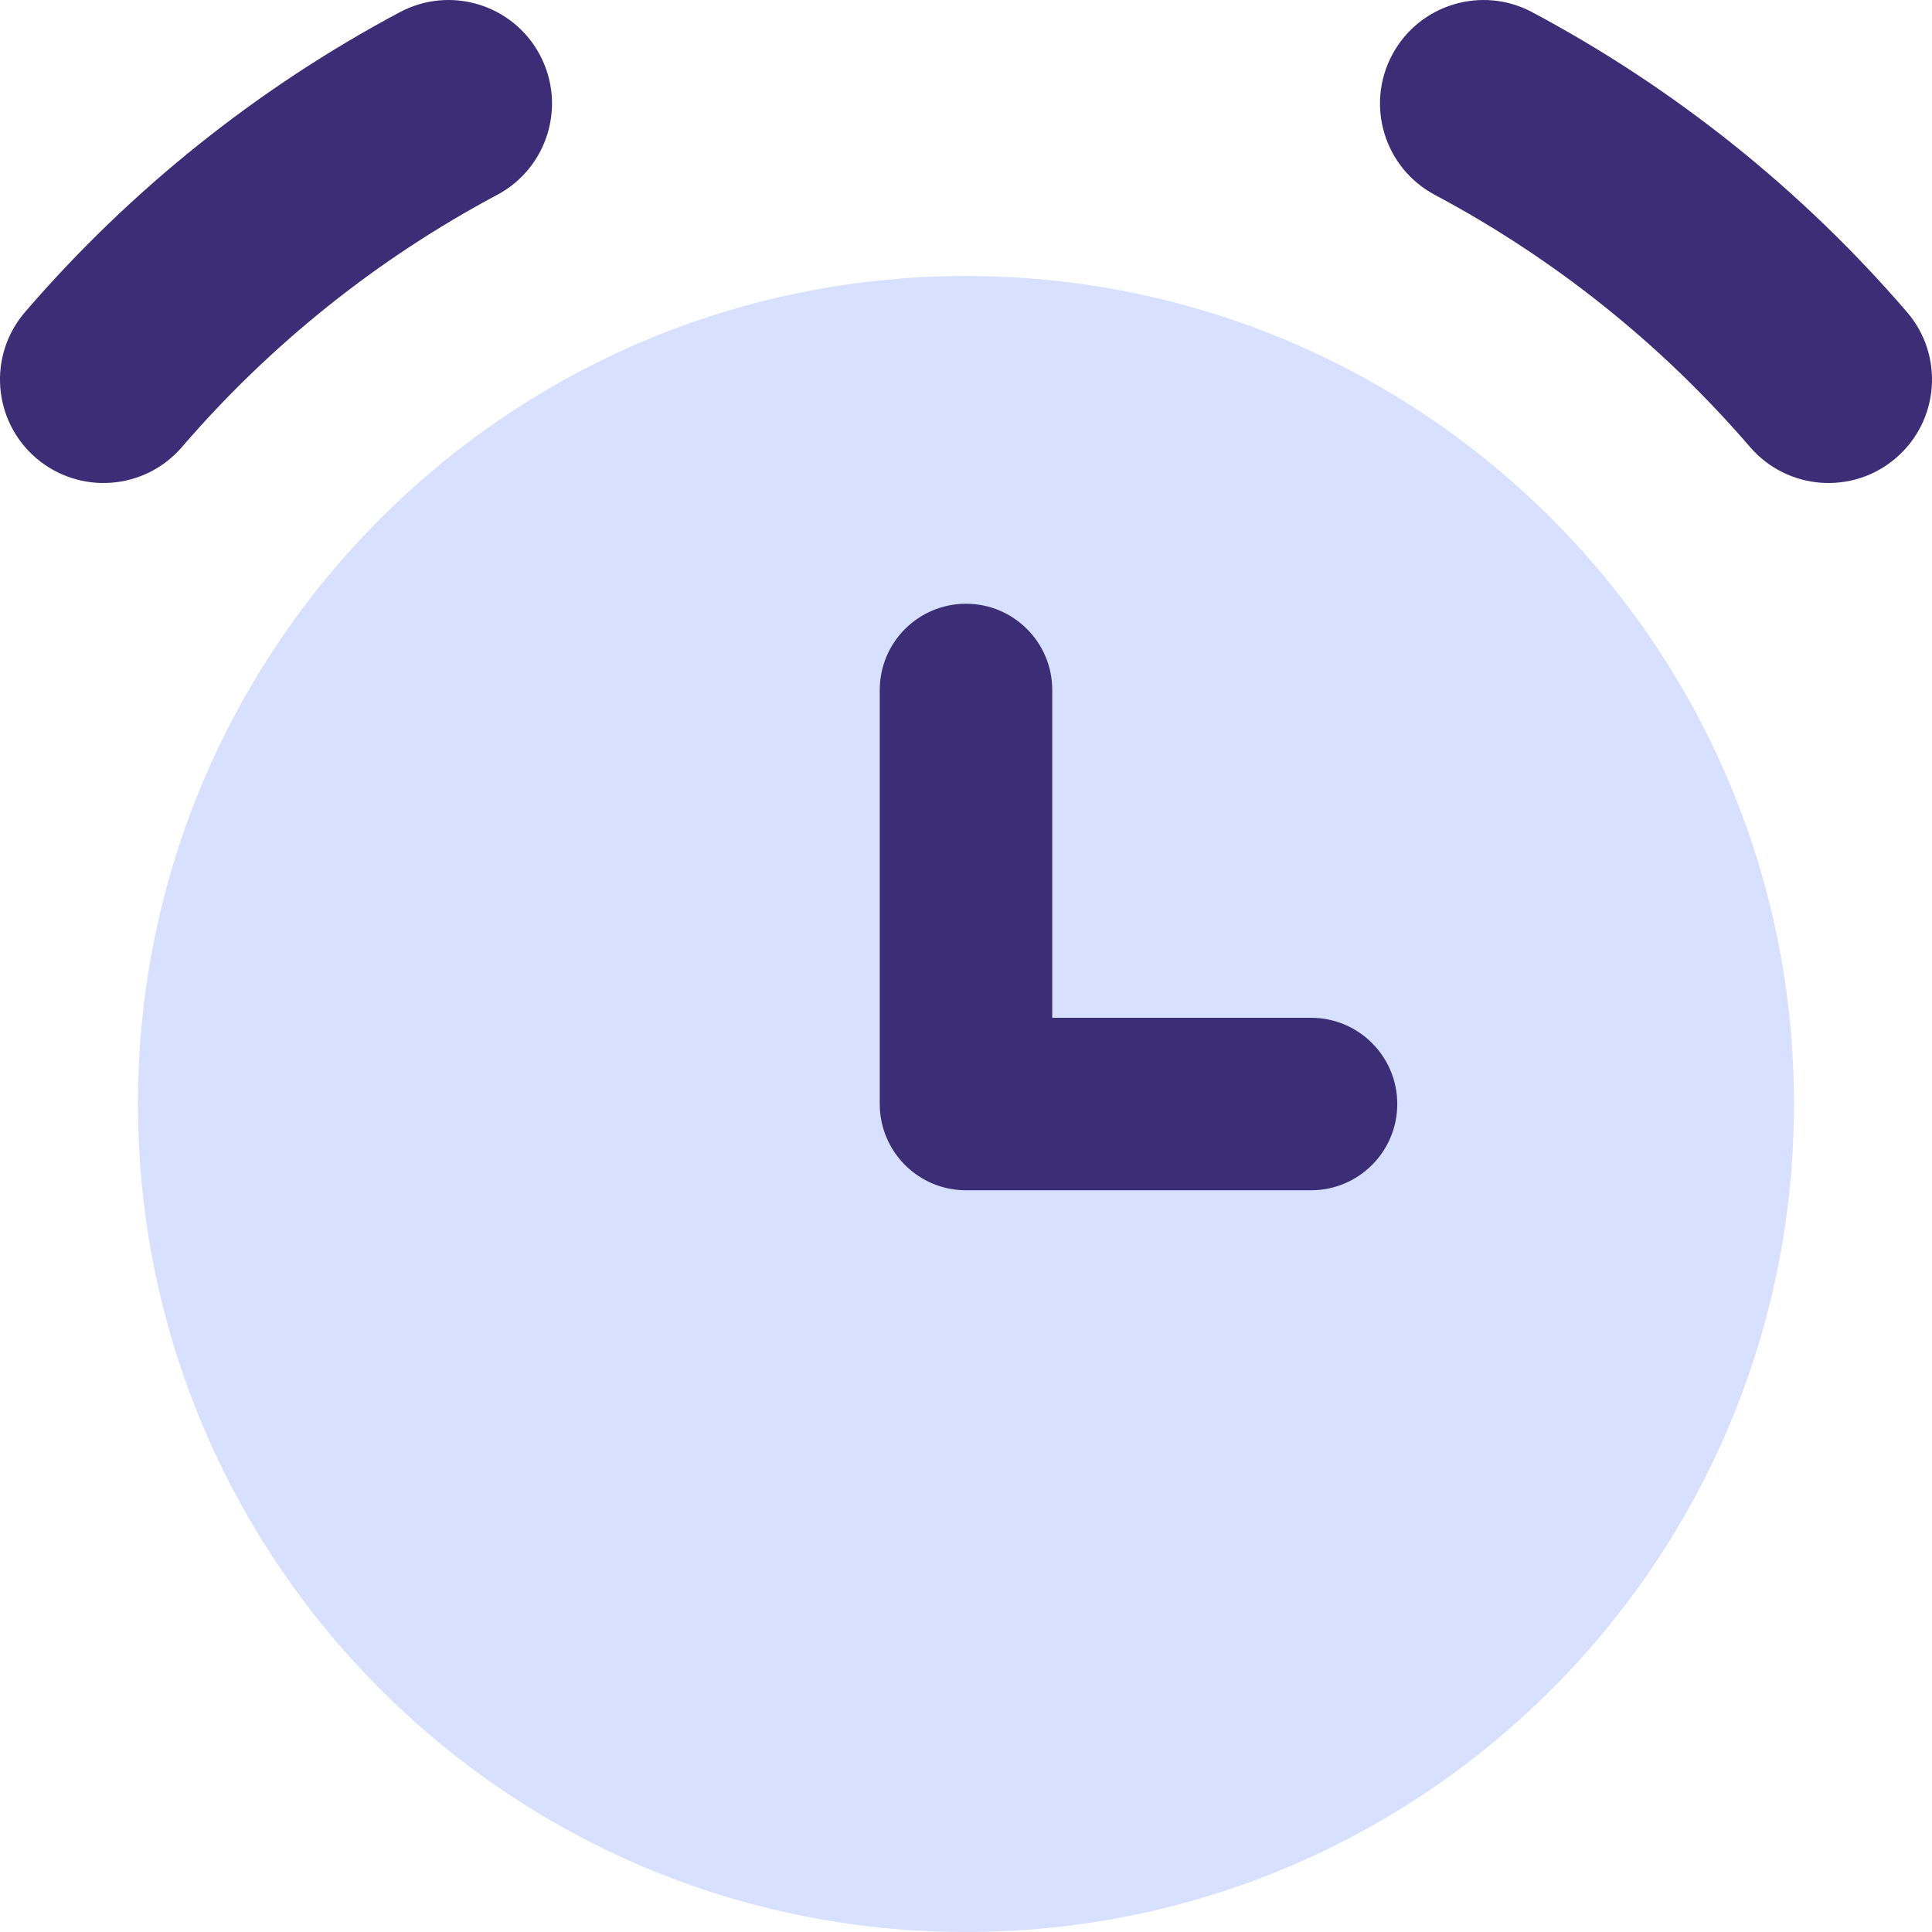
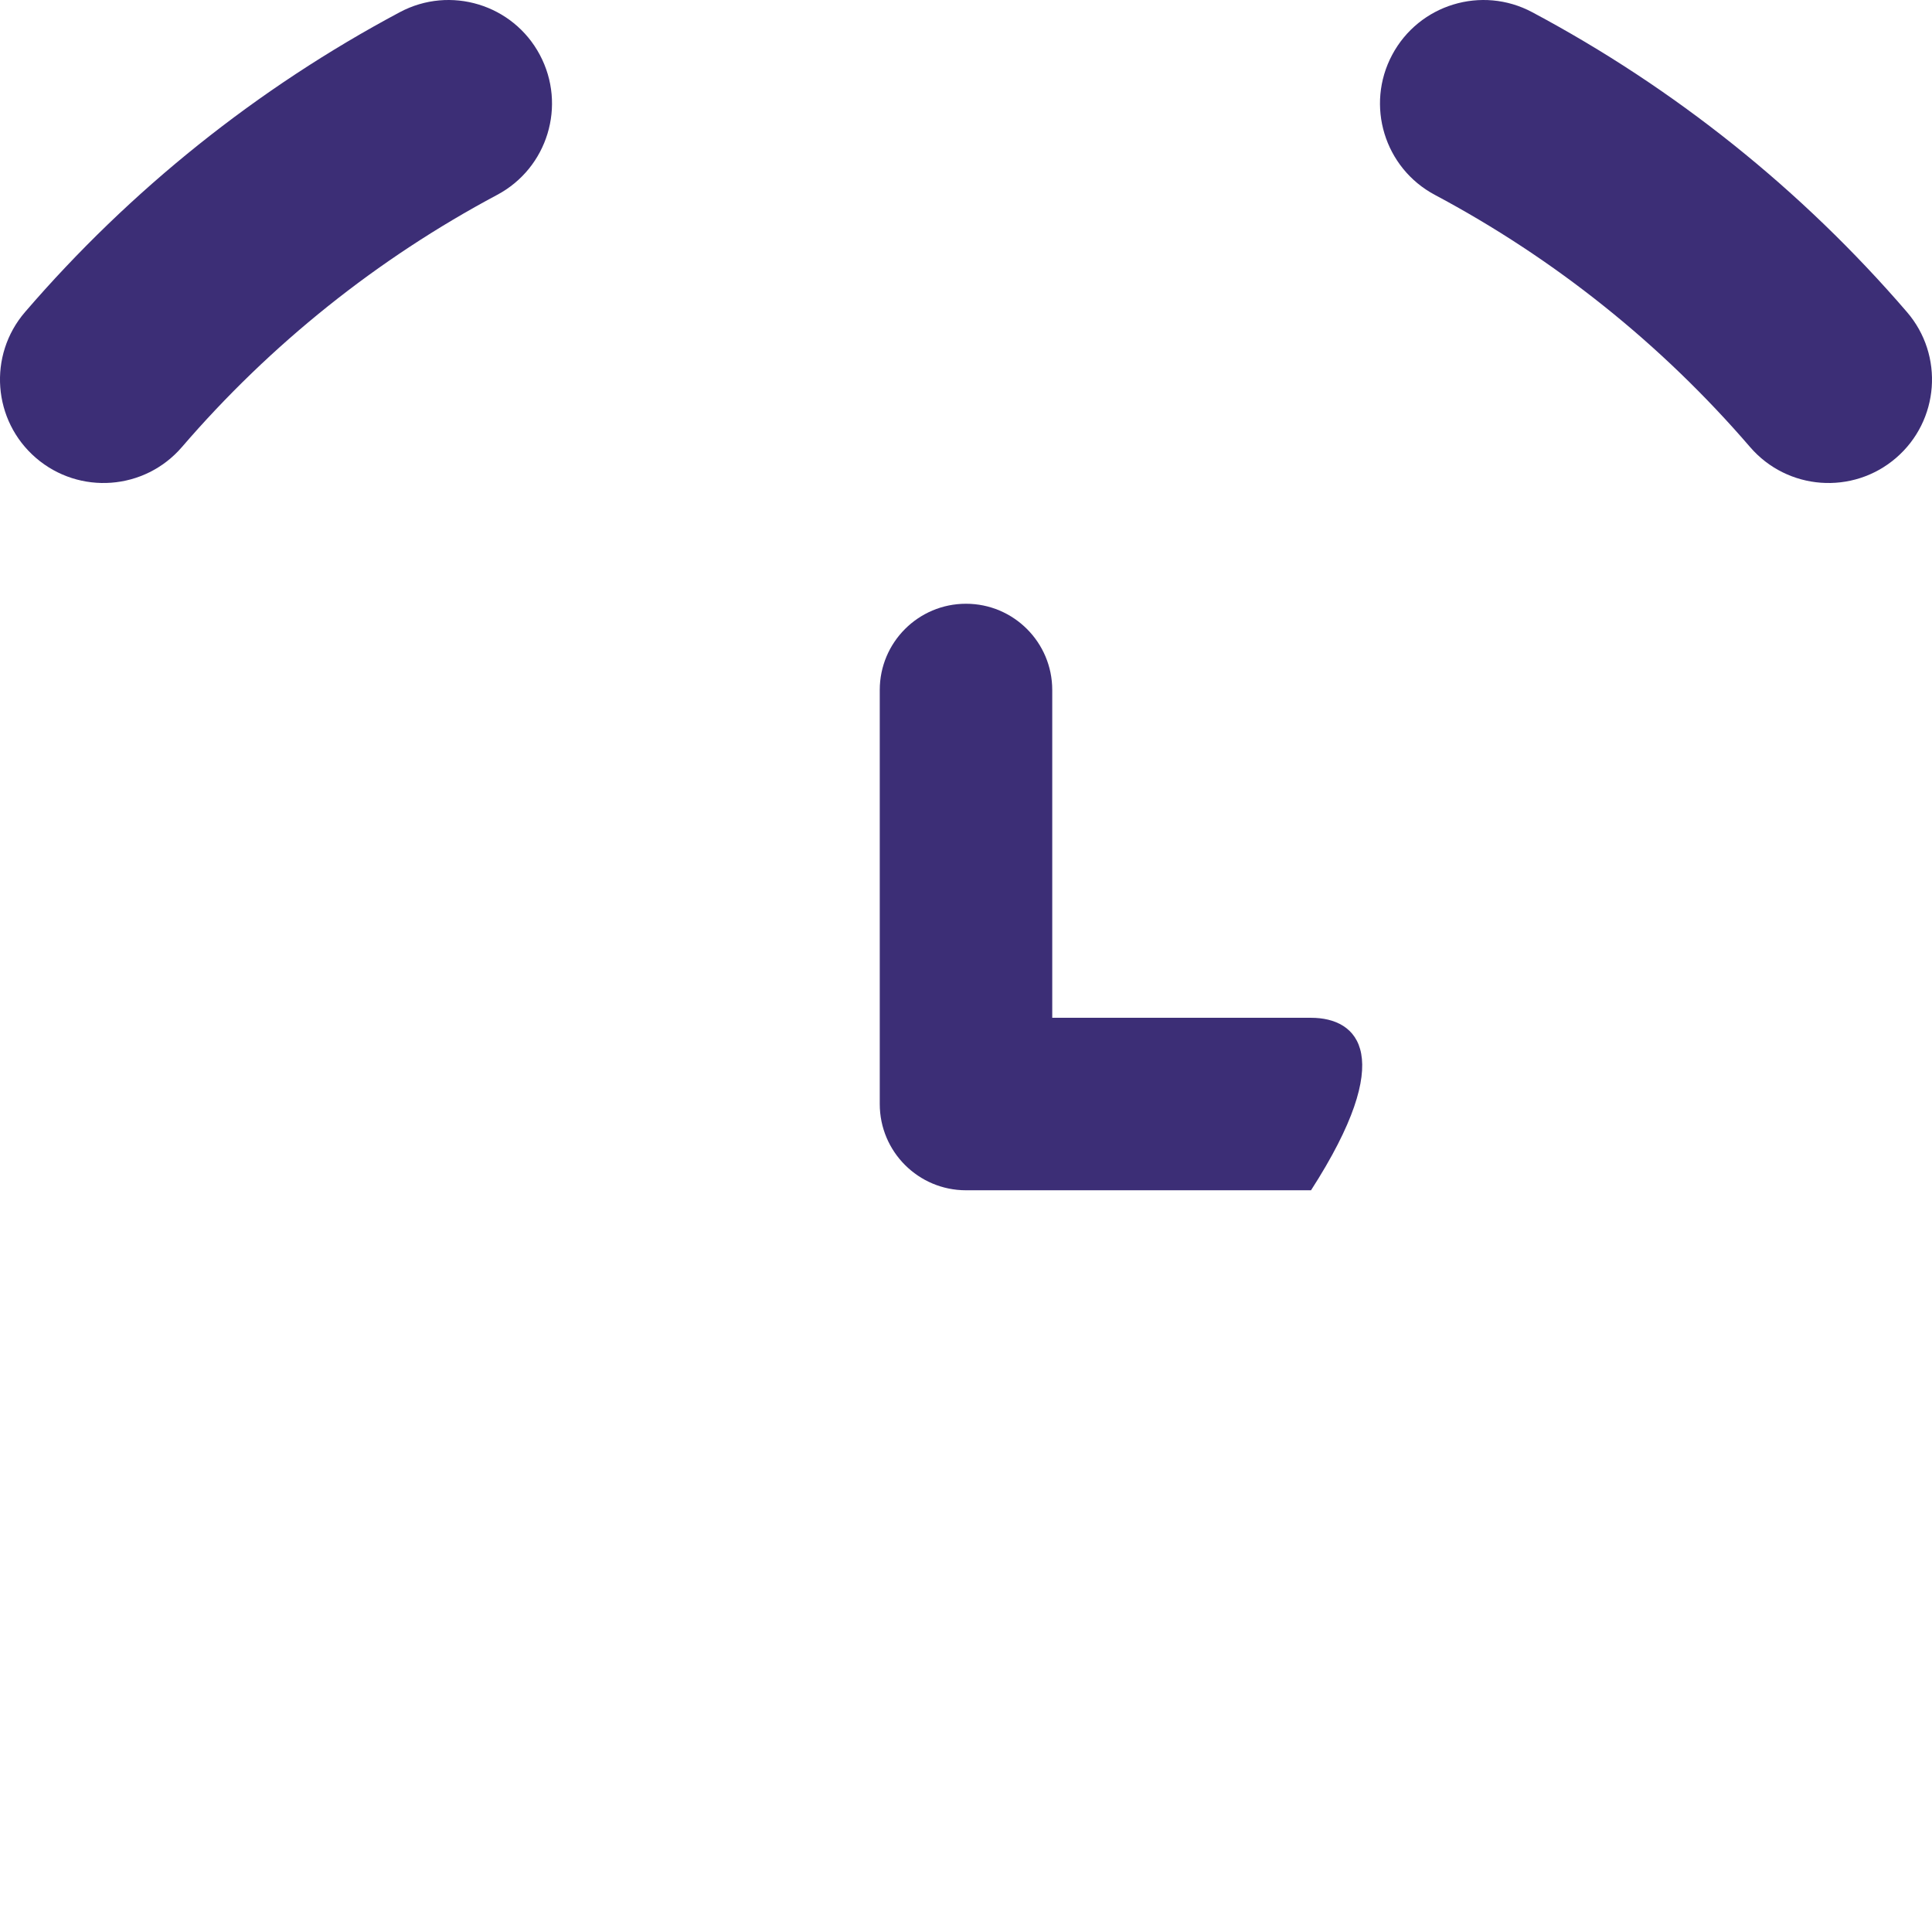
<svg xmlns="http://www.w3.org/2000/svg" width="36" height="36" viewBox="0 0 36 36" fill="none">
  <g clip-path="url(#clip0_481_222)">
-     <path d="M18 36C26.521 36 33.428 29.092 33.428 20.571C33.428 12.05 26.521 5.143 18 5.143C9.479 5.143 2.571 12.05 2.571 20.571C2.571 29.092 9.479 36 18 36Z" fill="#D7E0FF" />
-     <path fill-rule="evenodd" clip-rule="evenodd" d="M10.059 1.022C10.56 1.962 10.204 3.13 9.264 3.631C7.032 4.82 5.04 6.413 3.39 8.33C2.695 9.137 1.478 9.228 0.67 8.533C-0.137 7.838 -0.228 6.621 0.467 5.814C2.429 3.535 4.797 1.641 7.45 0.227C8.39 -0.274 9.559 0.082 10.059 1.022ZM25.941 1.022C26.442 0.082 27.61 -0.274 28.55 0.227C31.203 1.641 33.571 3.535 35.533 5.814C36.228 6.621 36.137 7.838 35.33 8.533C34.523 9.228 33.305 9.137 32.61 8.33C30.96 6.413 28.968 4.82 26.736 3.631C25.796 3.13 25.44 1.962 25.941 1.022ZM19.607 12.857C19.607 11.97 18.888 11.25 18 11.25C17.112 11.25 16.393 11.97 16.393 12.857V20.572C16.393 21.459 17.112 22.179 18 22.179H24.429C25.316 22.179 26.036 21.459 26.036 20.572C26.036 19.684 25.316 18.965 24.429 18.965H19.607V12.857Z" fill="#3C2E76" />
+     <path fill-rule="evenodd" clip-rule="evenodd" d="M10.059 1.022C10.56 1.962 10.204 3.13 9.264 3.631C7.032 4.82 5.04 6.413 3.39 8.33C2.695 9.137 1.478 9.228 0.67 8.533C-0.137 7.838 -0.228 6.621 0.467 5.814C2.429 3.535 4.797 1.641 7.45 0.227C8.39 -0.274 9.559 0.082 10.059 1.022ZM25.941 1.022C26.442 0.082 27.61 -0.274 28.55 0.227C31.203 1.641 33.571 3.535 35.533 5.814C36.228 6.621 36.137 7.838 35.33 8.533C34.523 9.228 33.305 9.137 32.61 8.33C30.96 6.413 28.968 4.82 26.736 3.631C25.796 3.13 25.44 1.962 25.941 1.022ZM19.607 12.857C19.607 11.97 18.888 11.25 18 11.25C17.112 11.25 16.393 11.97 16.393 12.857V20.572C16.393 21.459 17.112 22.179 18 22.179H24.429C26.036 19.684 25.316 18.965 24.429 18.965H19.607V12.857Z" fill="#3C2E76" />
  </g>
  <defs>
    <clipPath id="clip0_481_222">
      <rect width="36" height="36" fill="white" />
    </clipPath>
  </defs>
</svg>